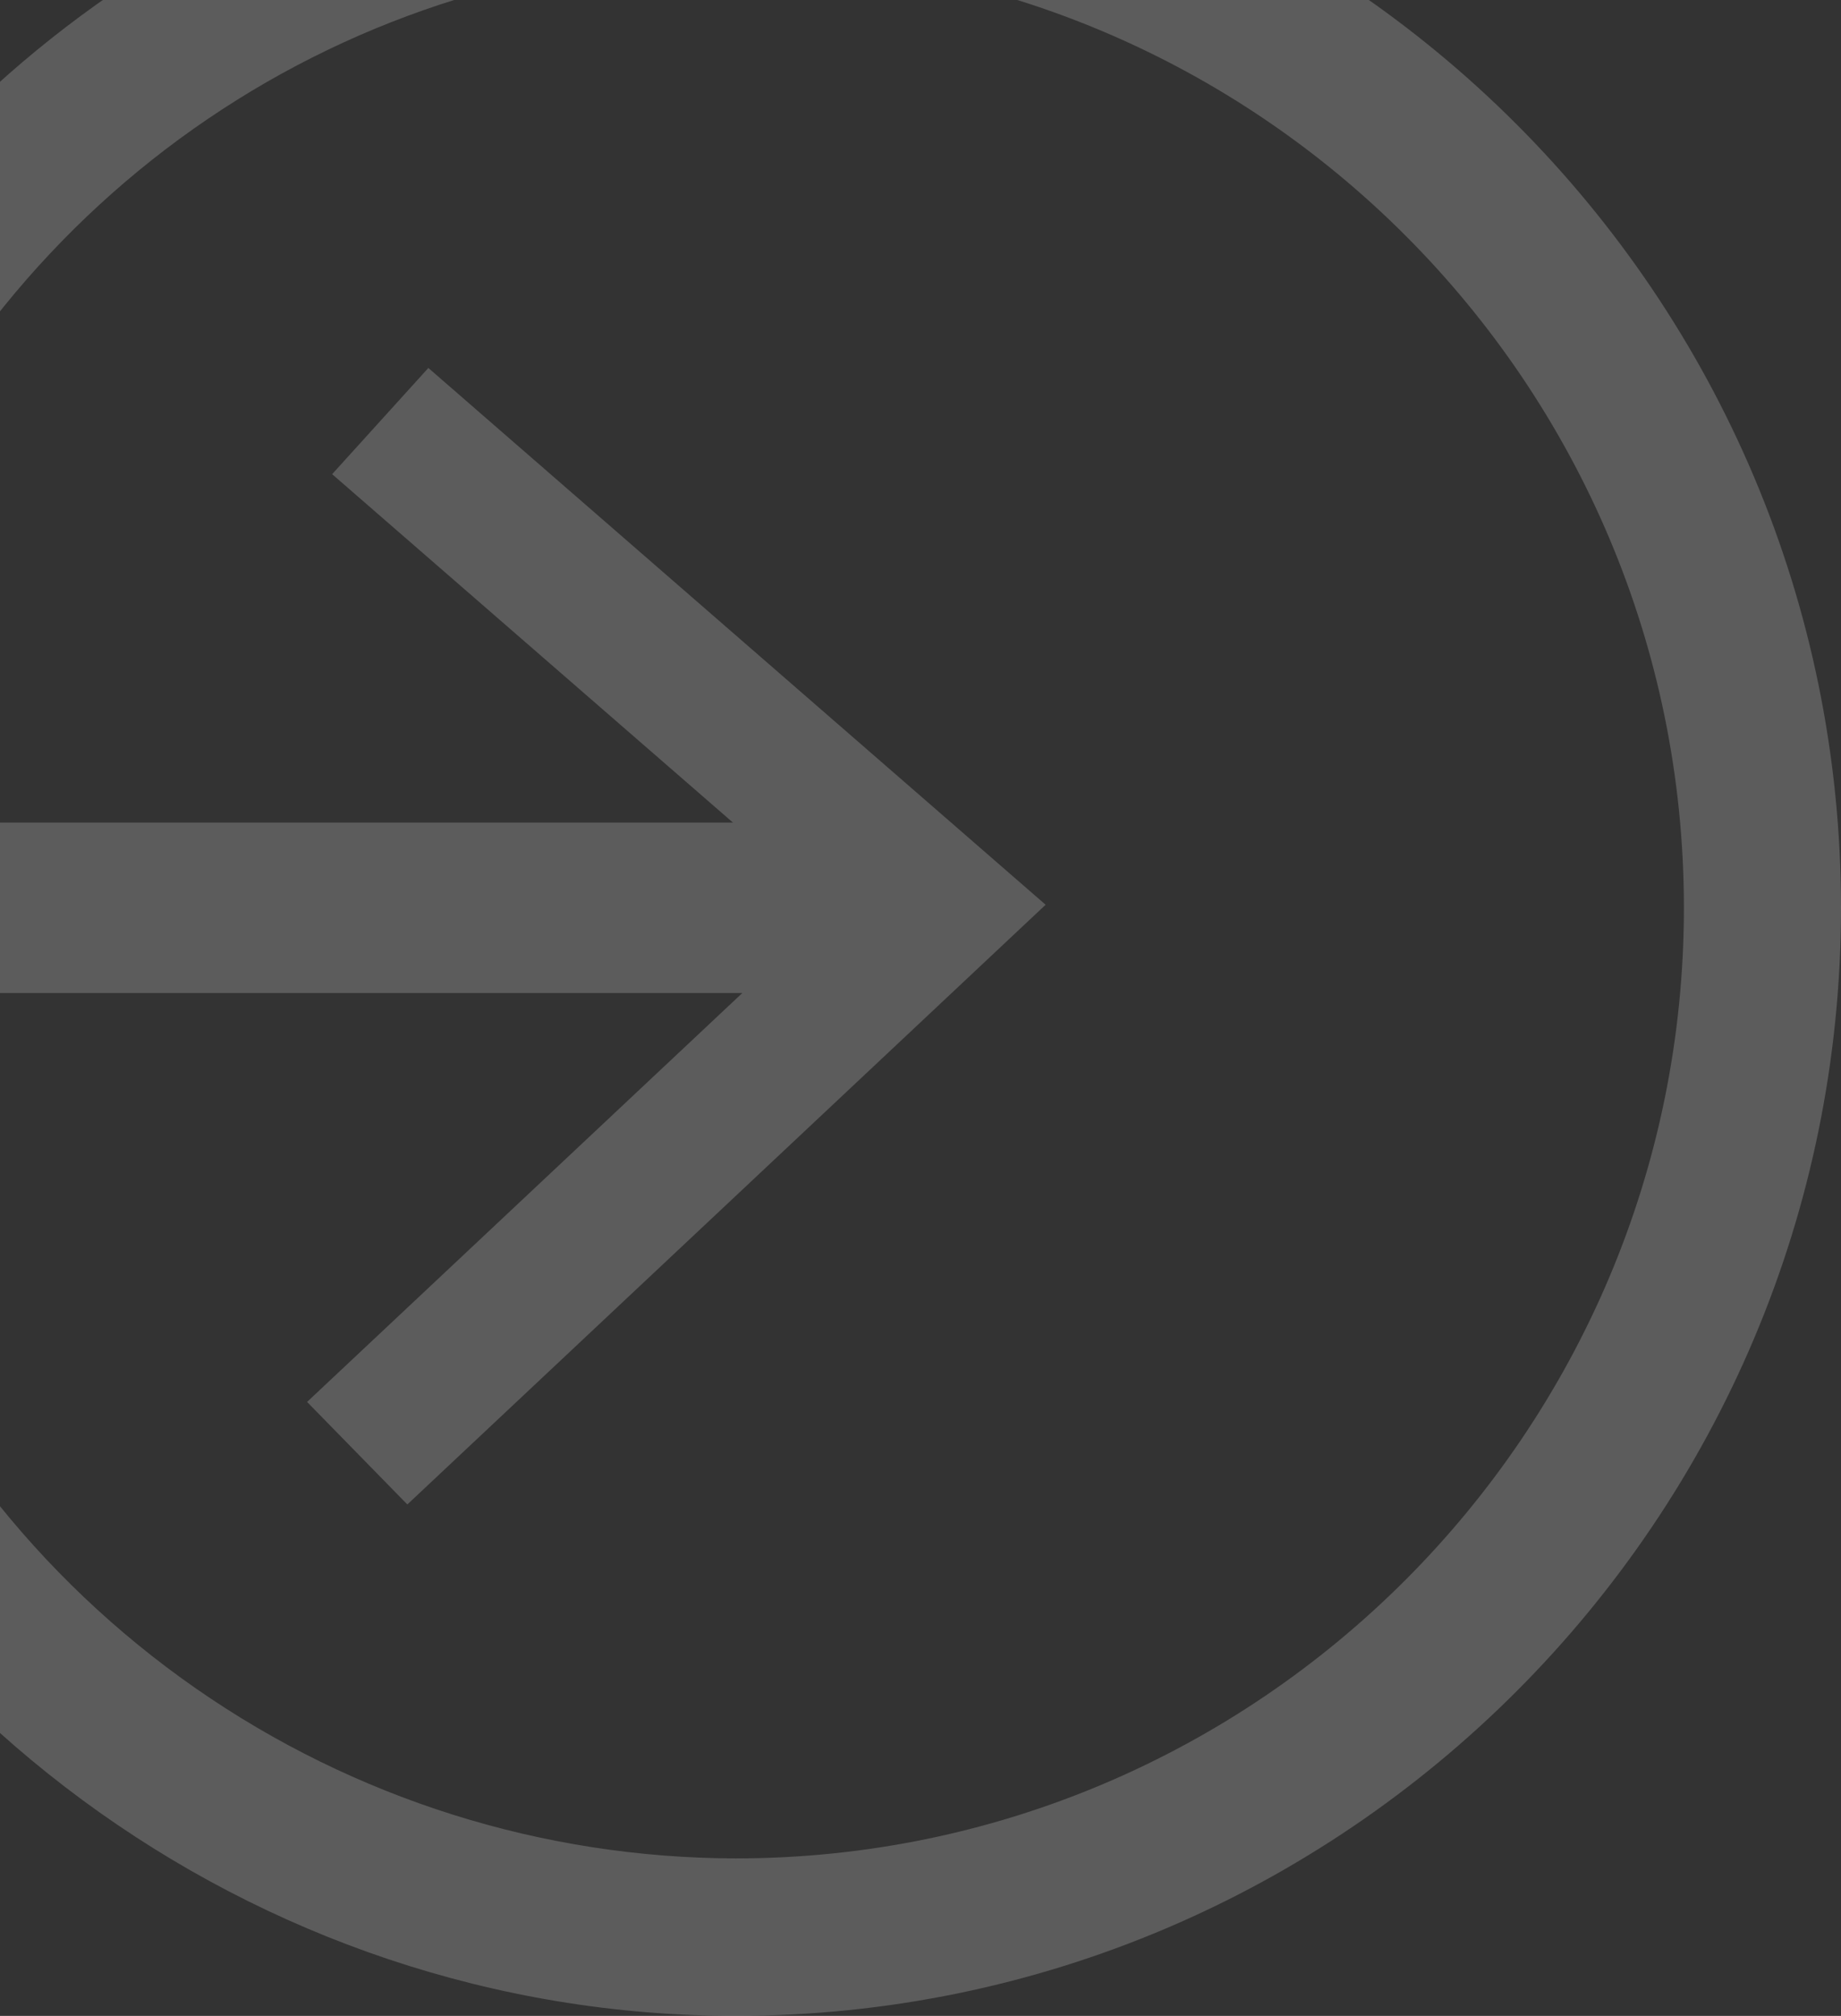
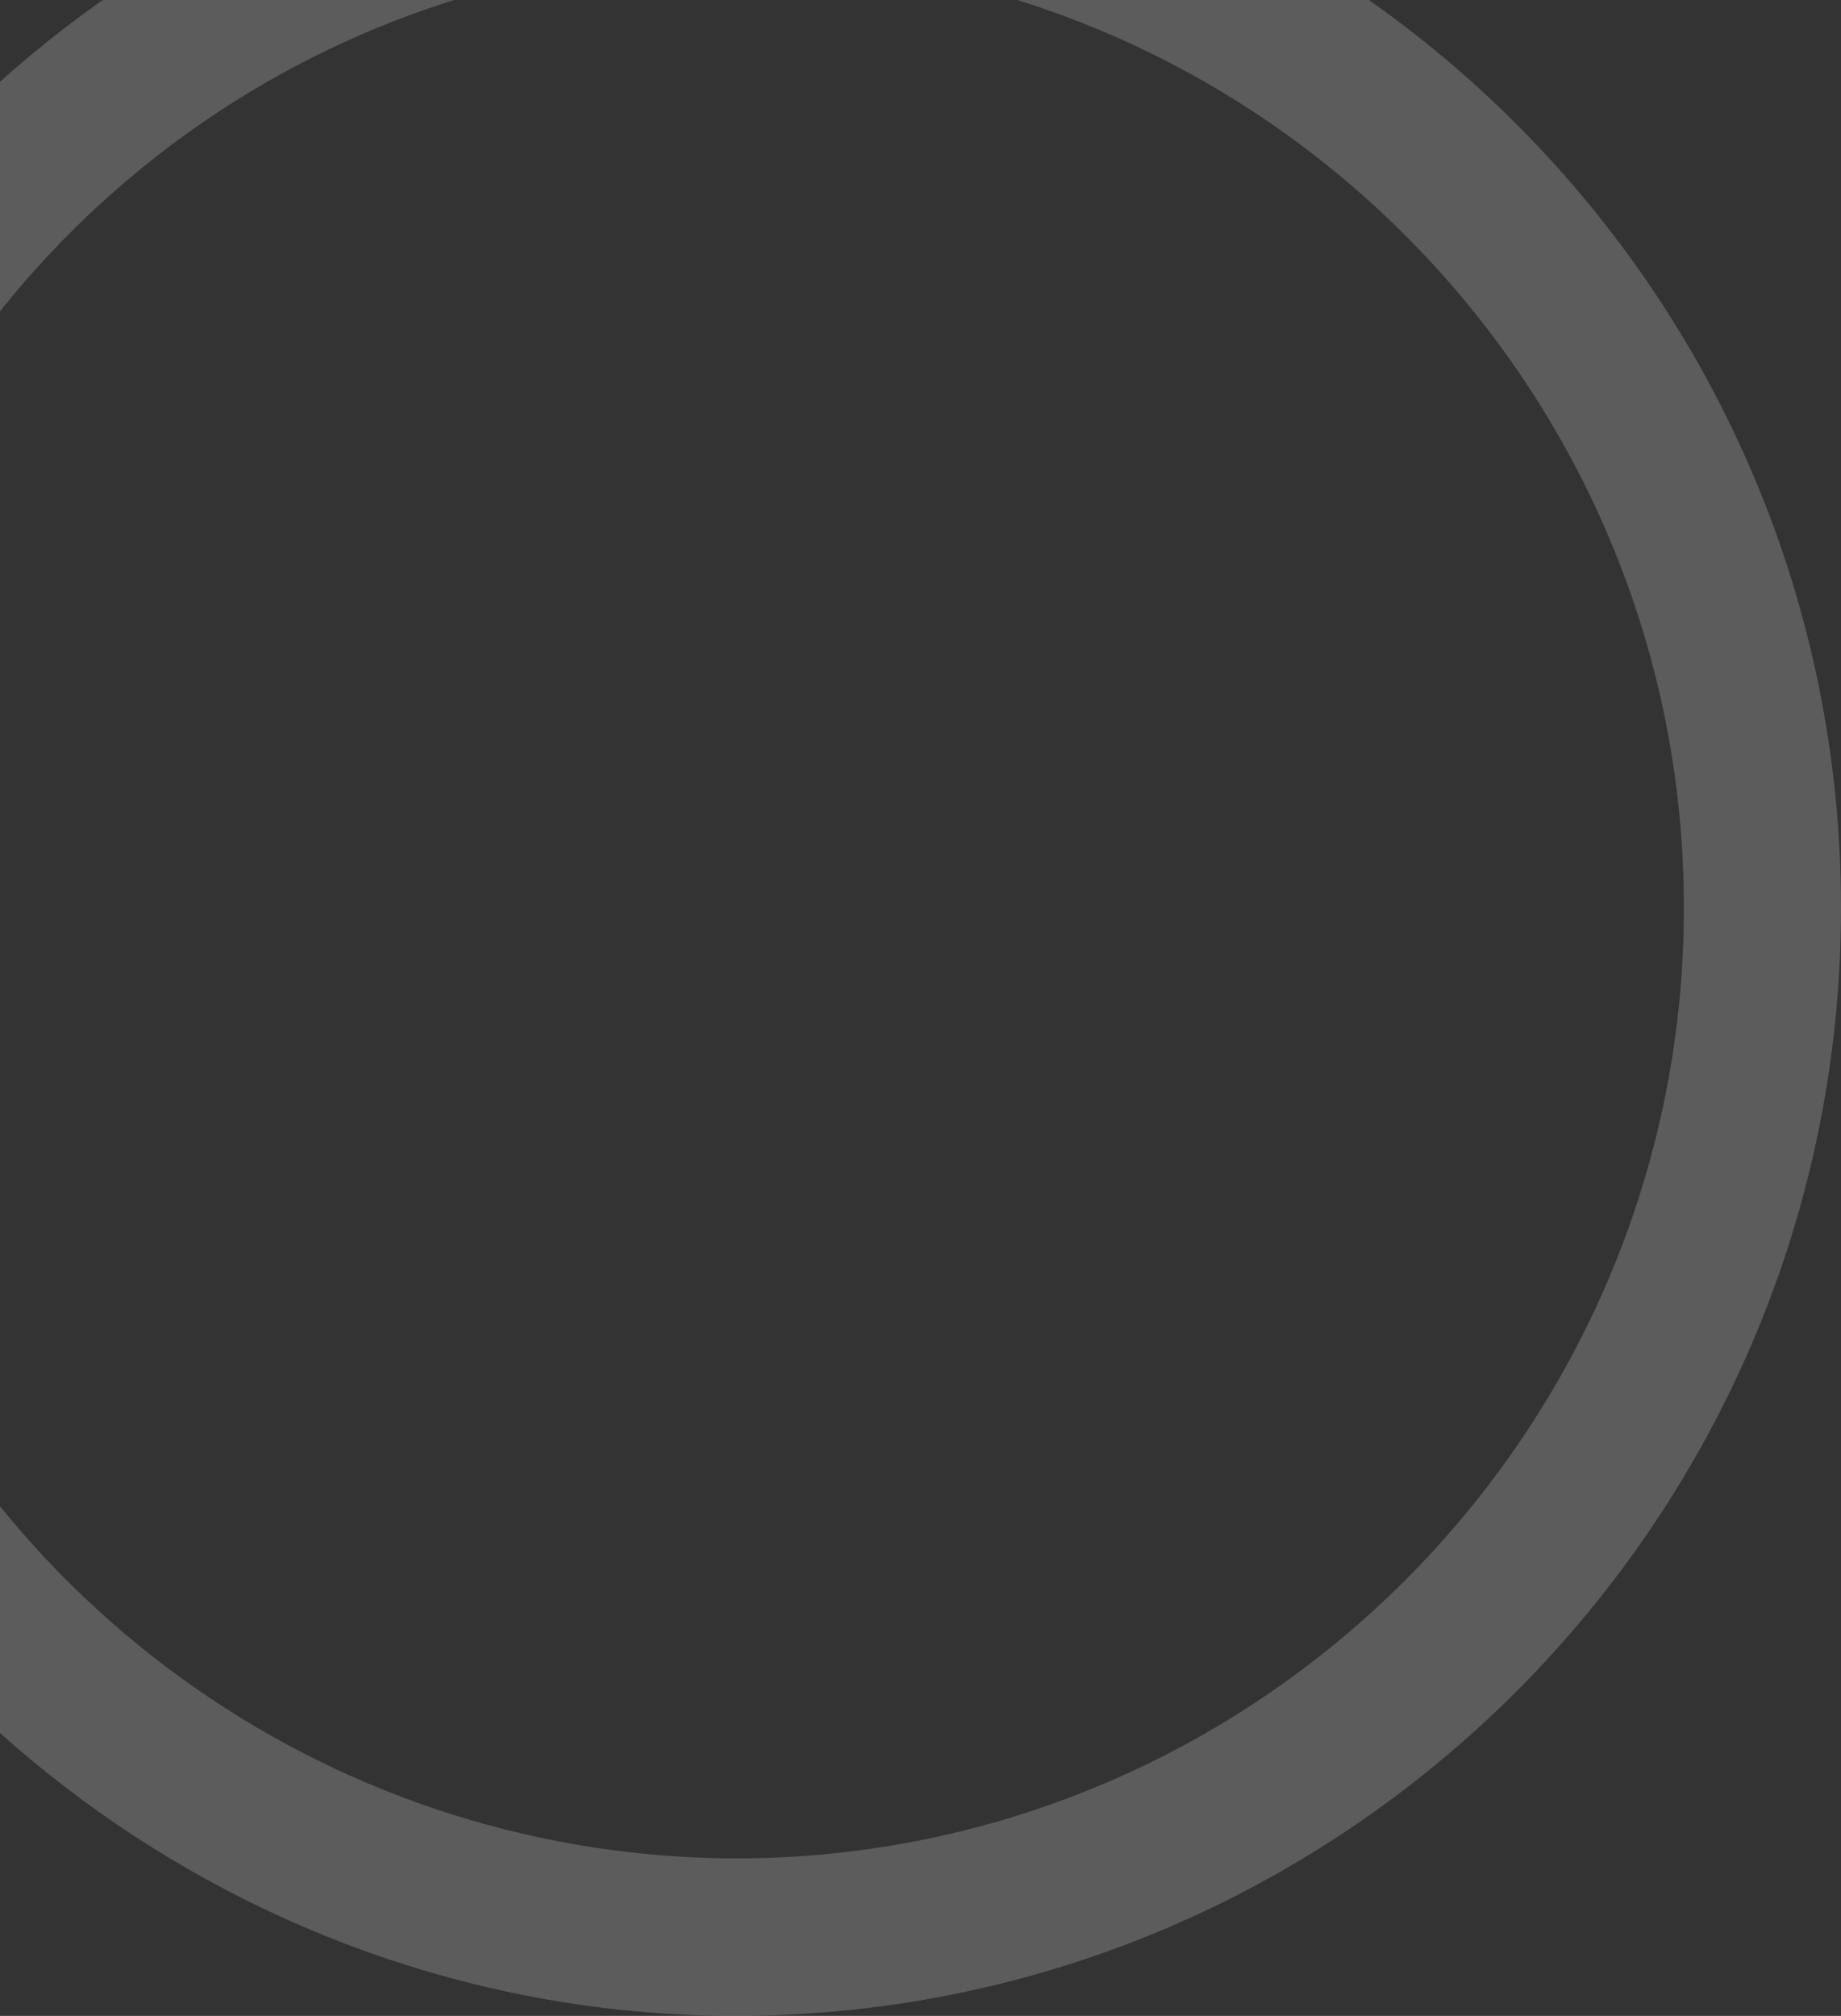
<svg xmlns="http://www.w3.org/2000/svg" width="285" height="312" viewBox="0 0 285 312" fill="none">
  <rect x="0" y="0" width="285" height="312" fill="#333333" stroke="none" />
  <g opacity="0.2">
    <path d="M-39.788 65.048L-35.942 58.04C-21.228 31.103 0.441 8.626 26.796 -7.039C53.152 -22.704 83.224 -30.98 113.866 -31C208.239 -31 285 45.93 285 140.489C285 235.07 208.239 312 113.866 312C39.421 312 -26.918 262.925 -49.205 192.039H-23.487C-12.995 220.071 5.77 244.234 30.308 261.311C54.846 278.388 83.992 287.567 113.866 287.627C194.801 287.627 260.68 221.624 260.68 140.489C260.68 59.354 194.801 -6.627 113.866 -6.627C54.148 -6.627 0.942 29.462 -21.717 85.348L-24.995 93.407" fill="white" />
-     <path d="M128.806 140.645L47.537 216.978L63.059 232.847L161.87 140.03L66.312 56.949L51.417 73.389L128.806 140.645Z" fill="white" />
-     <path d="M-58 153.692H144.282V127.308H-58V153.692Z" fill="white" />
  </g>
</svg>